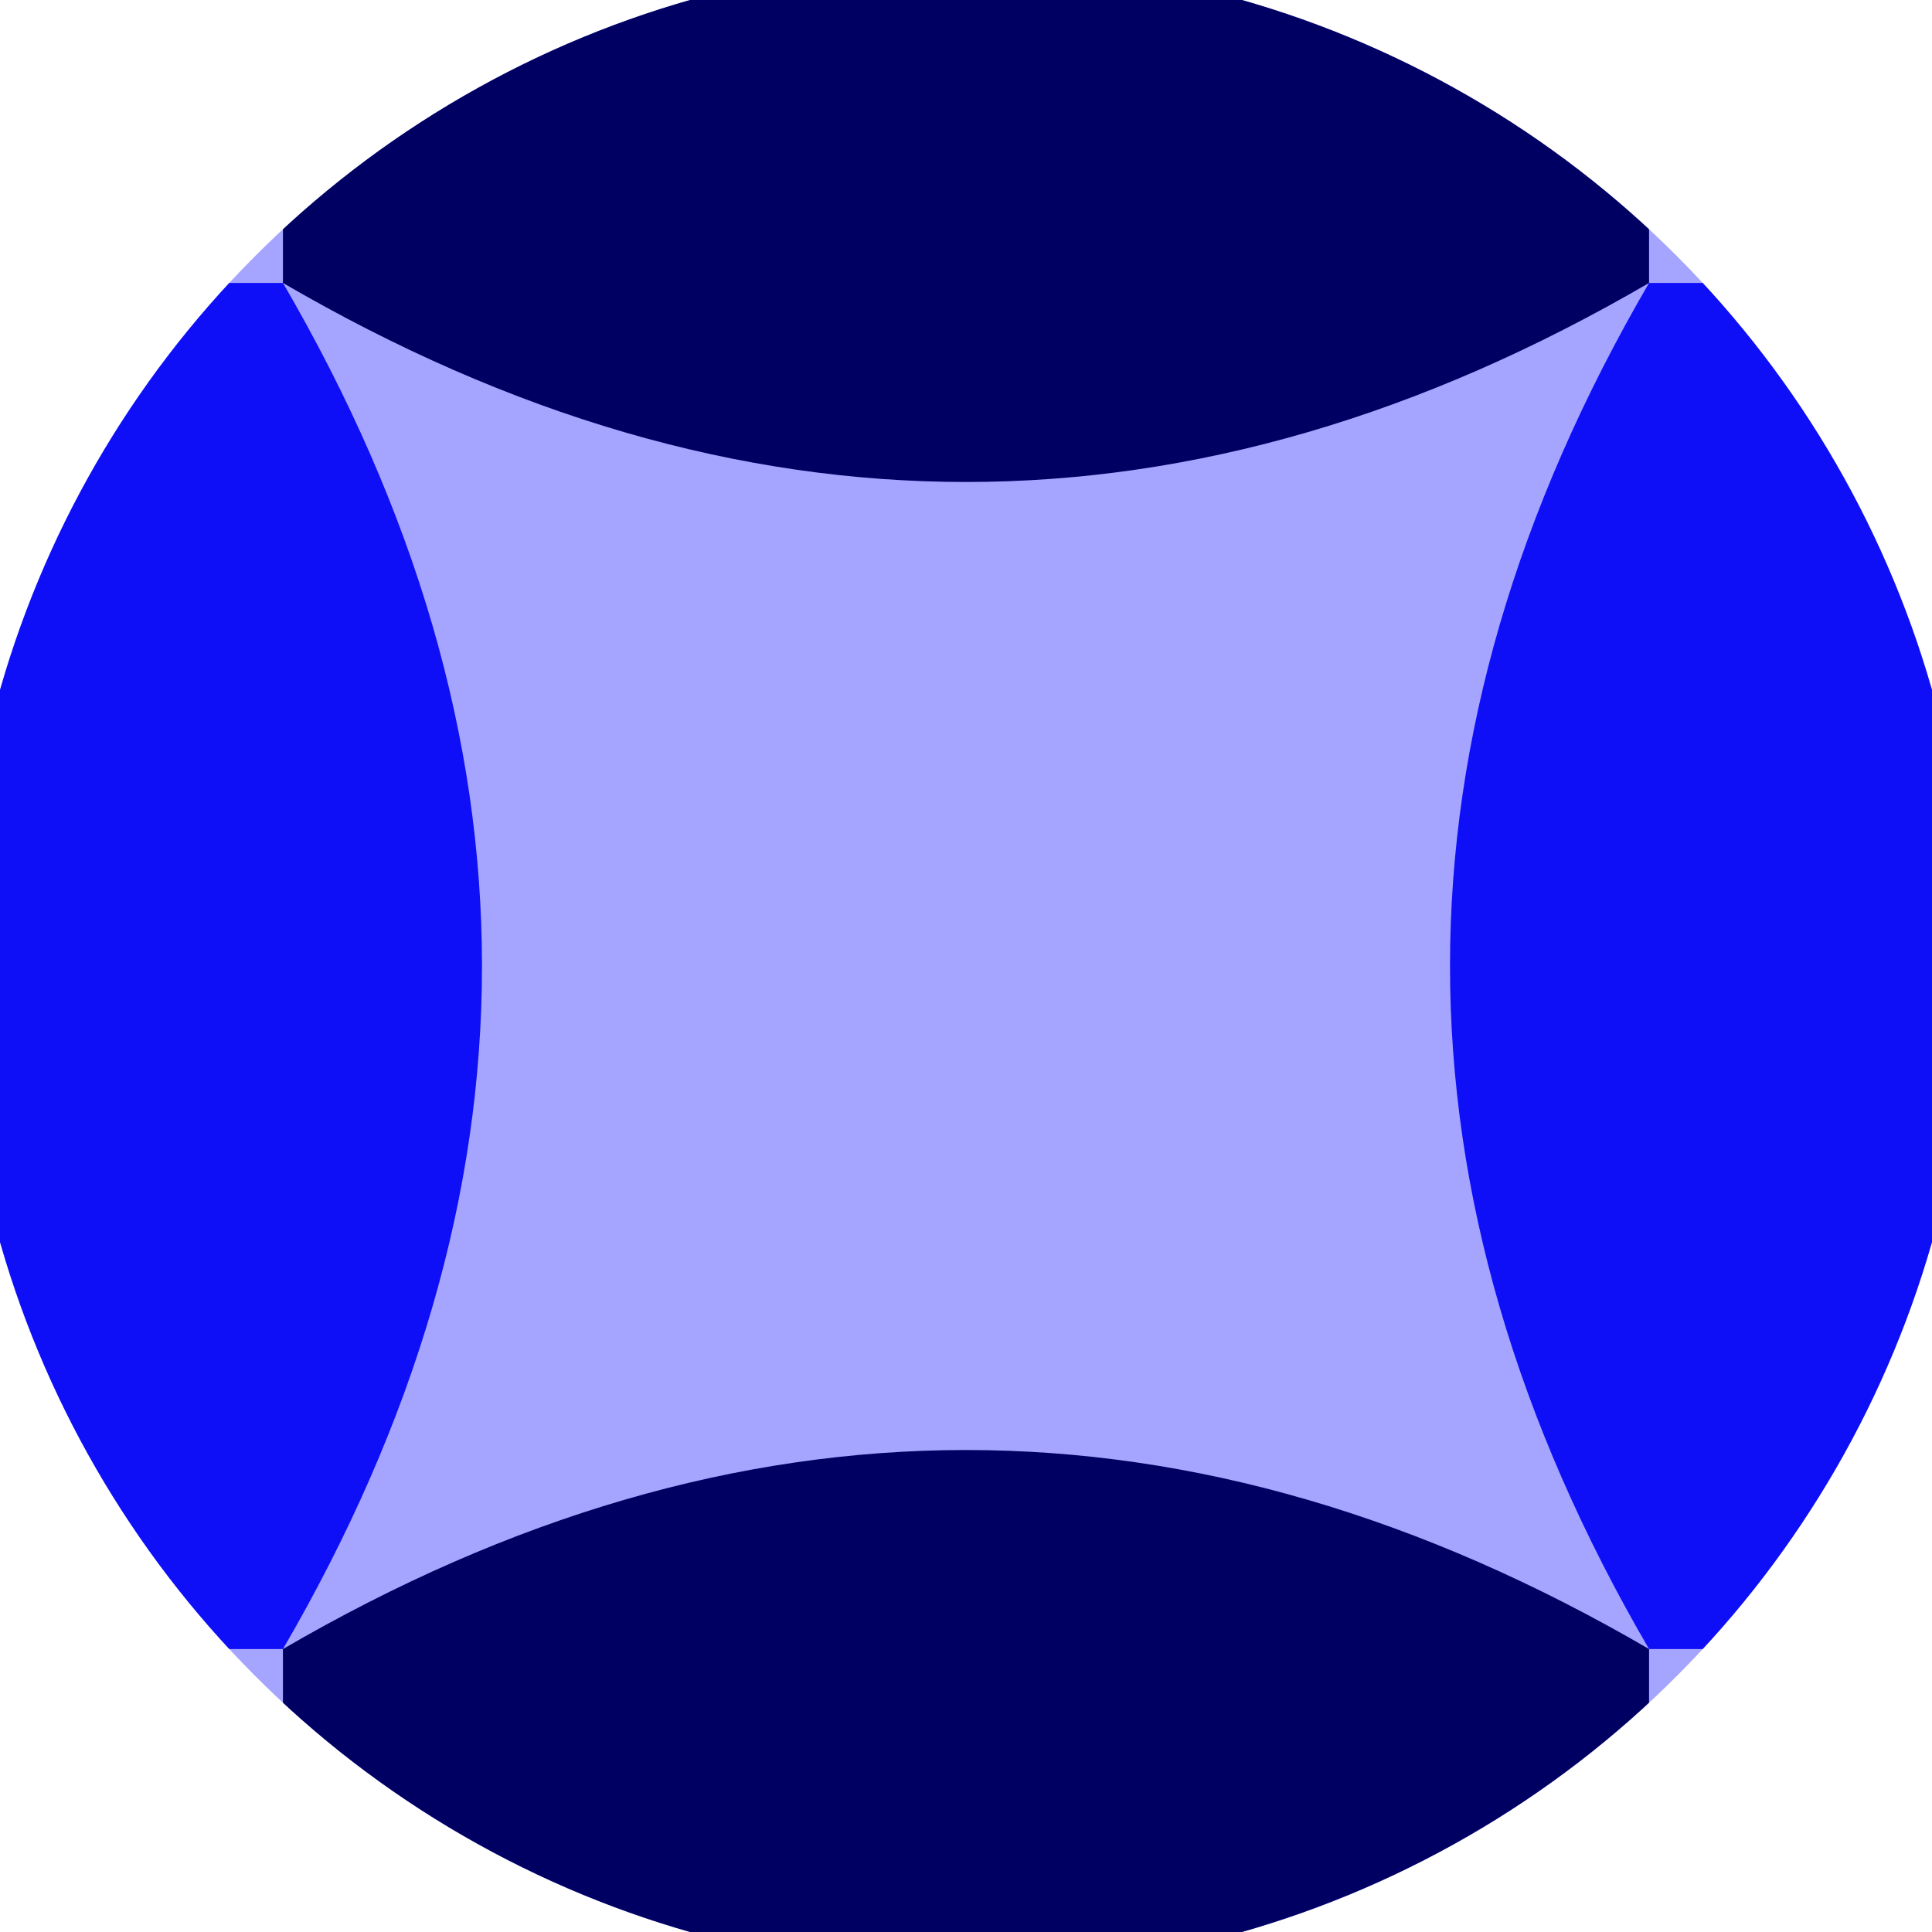
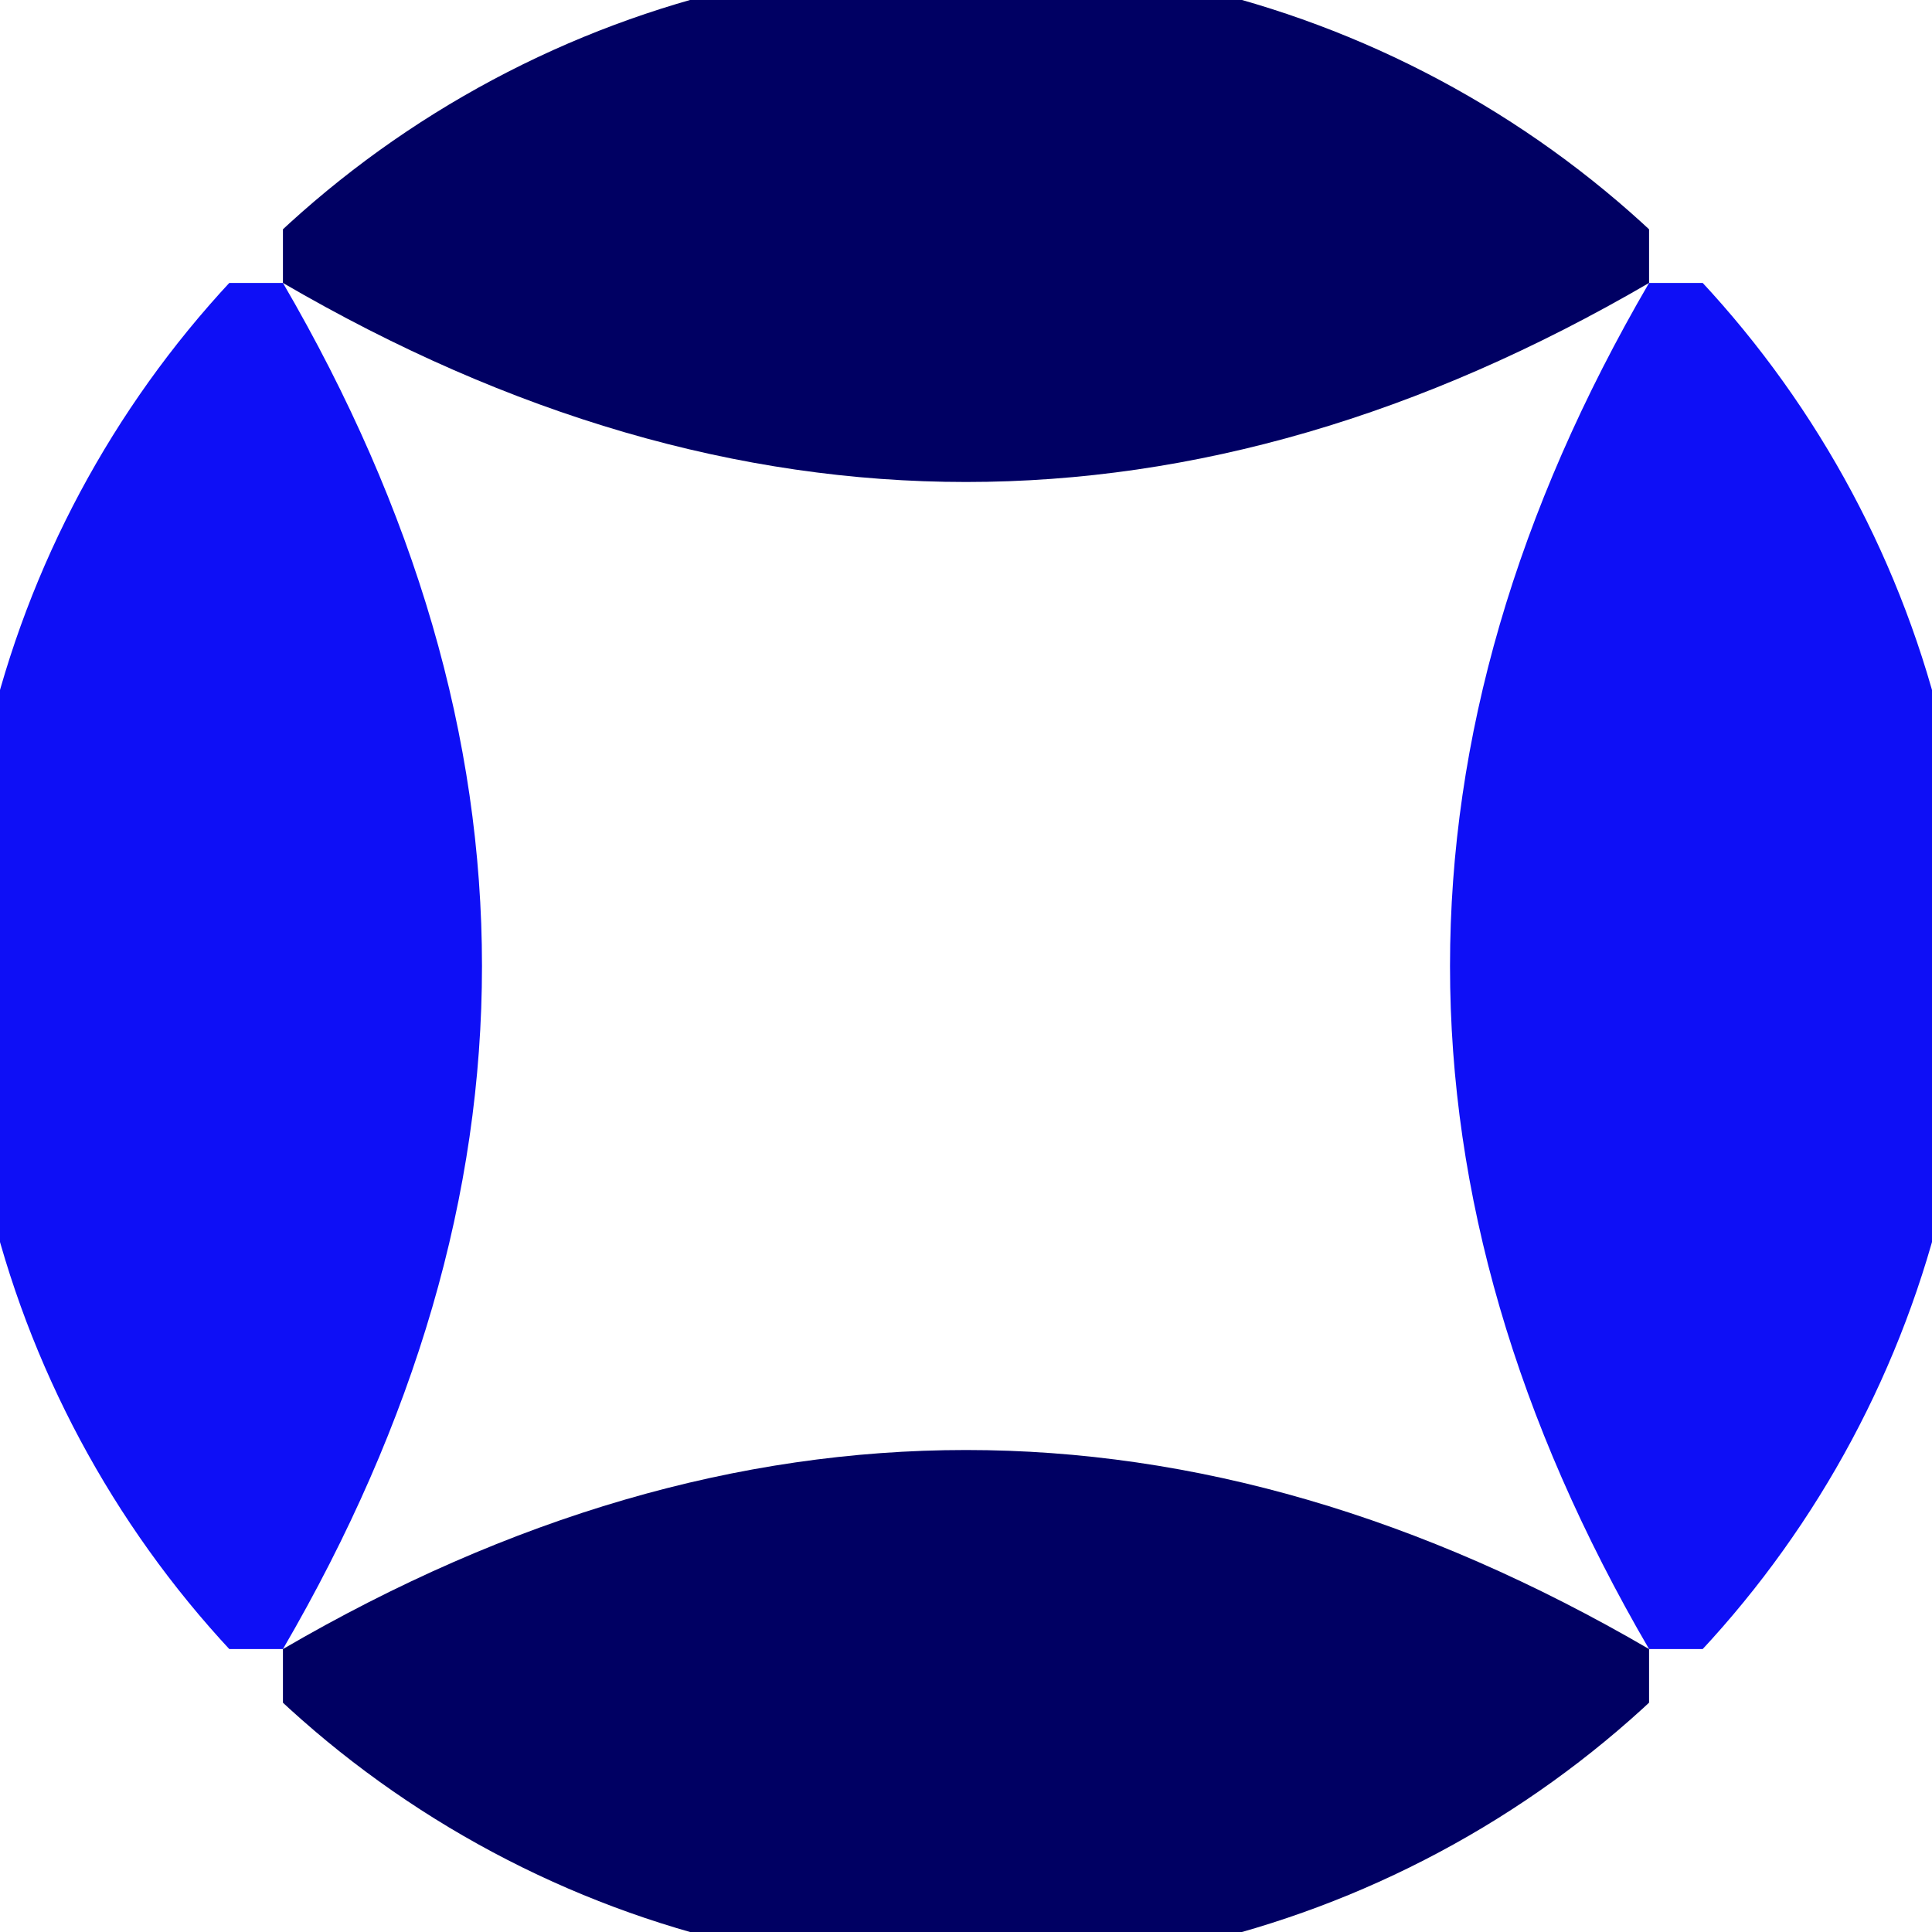
<svg xmlns="http://www.w3.org/2000/svg" width="128" height="128" viewBox="0 0 100 100" shape-rendering="geometricPrecision">
  <defs>
    <clipPath id="clip">
      <circle cx="50" cy="50" r="52" />
    </clipPath>
  </defs>
  <g transform="rotate(0 50 50)">
-     <rect x="0" y="0" width="100" height="100" fill="#a5a5ff" clip-path="url(#clip)" />
-     <path d="M 14.645 14.645 Q 35.25 50 14.645 85.355 H 0 V 14.645 Z                           M 85.355 14.645 Q 64.75 50 85.355 85.355 H 100 V 14.645 Z" fill="#0e0ff6" clip-path="url(#clip)" />
+     <path d="M 14.645 14.645 Q 35.25 50 14.645 85.355 H 0 V 14.645 Z                           M 85.355 14.645 Q 64.75 50 85.355 85.355 H 100 V 14.645 " fill="#0e0ff6" clip-path="url(#clip)" />
    <path d="M 14.645 14.645 Q 50 35.25 85.355 14.645 V 0 H 14.645 Z                           M 14.645 85.355 Q 50 64.75 85.355 85.355 V 100 H 14.645 Z" fill="#000063" clip-path="url(#clip)" />
  </g>
</svg>